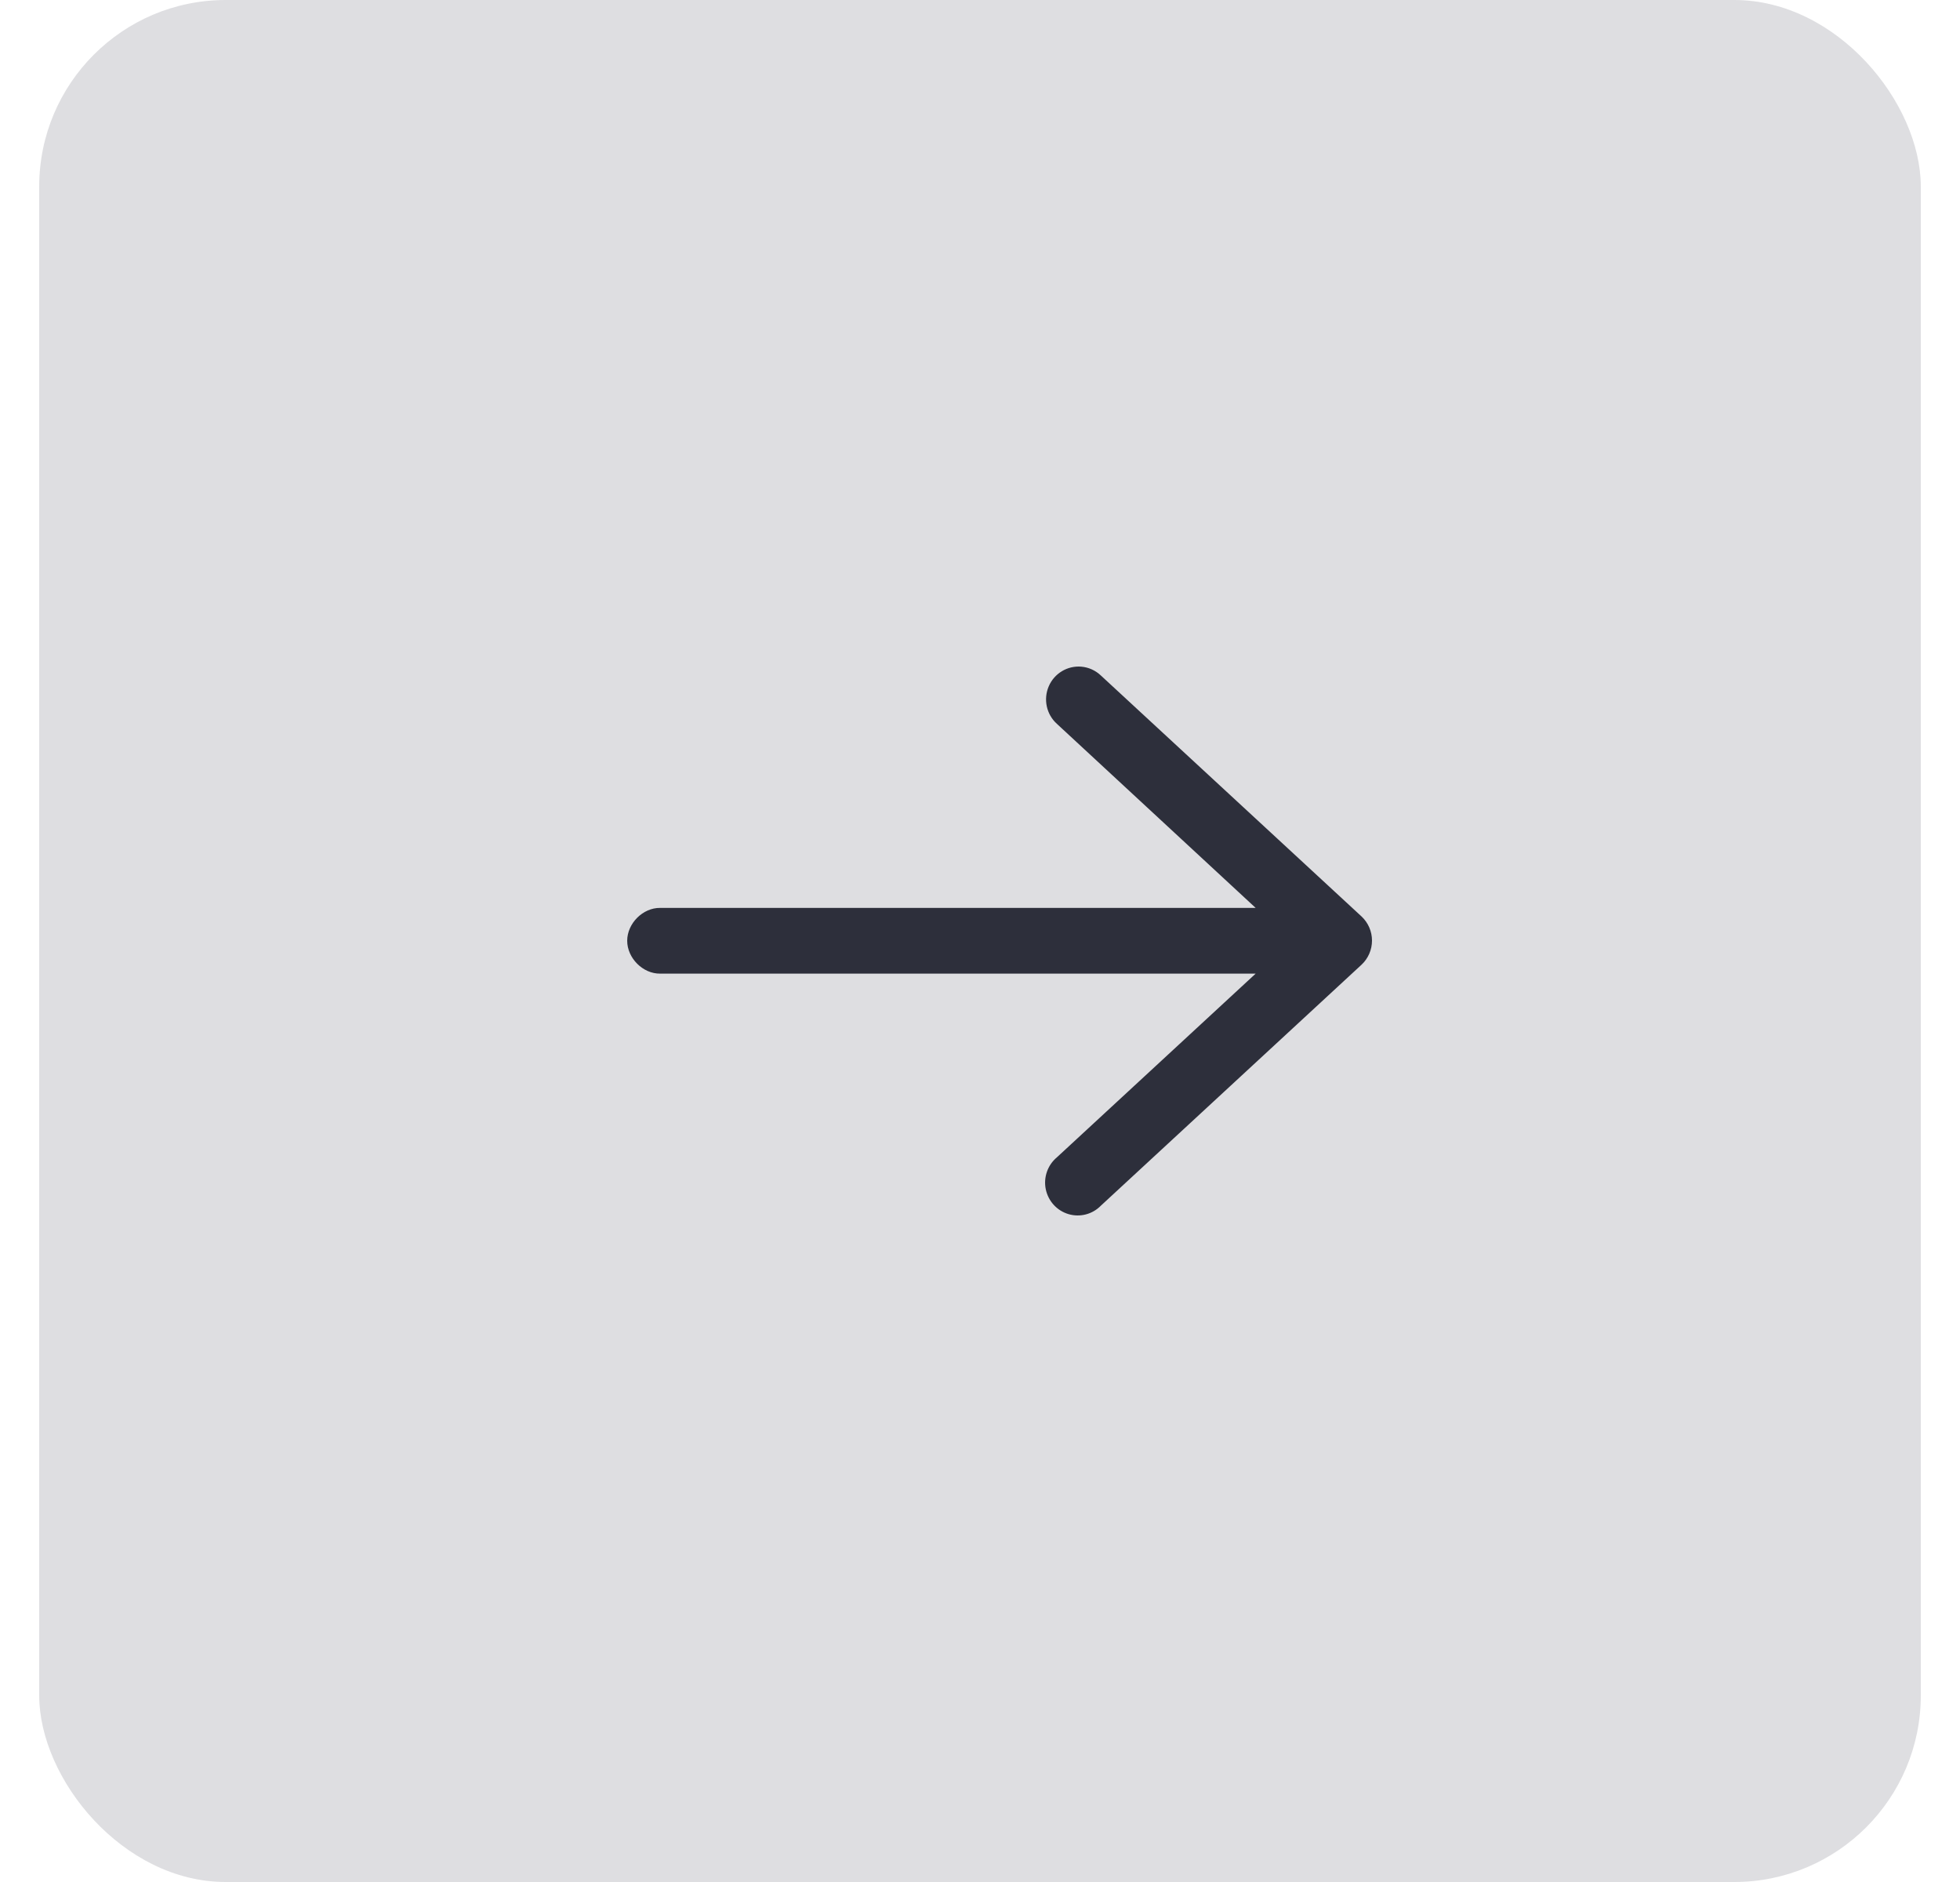
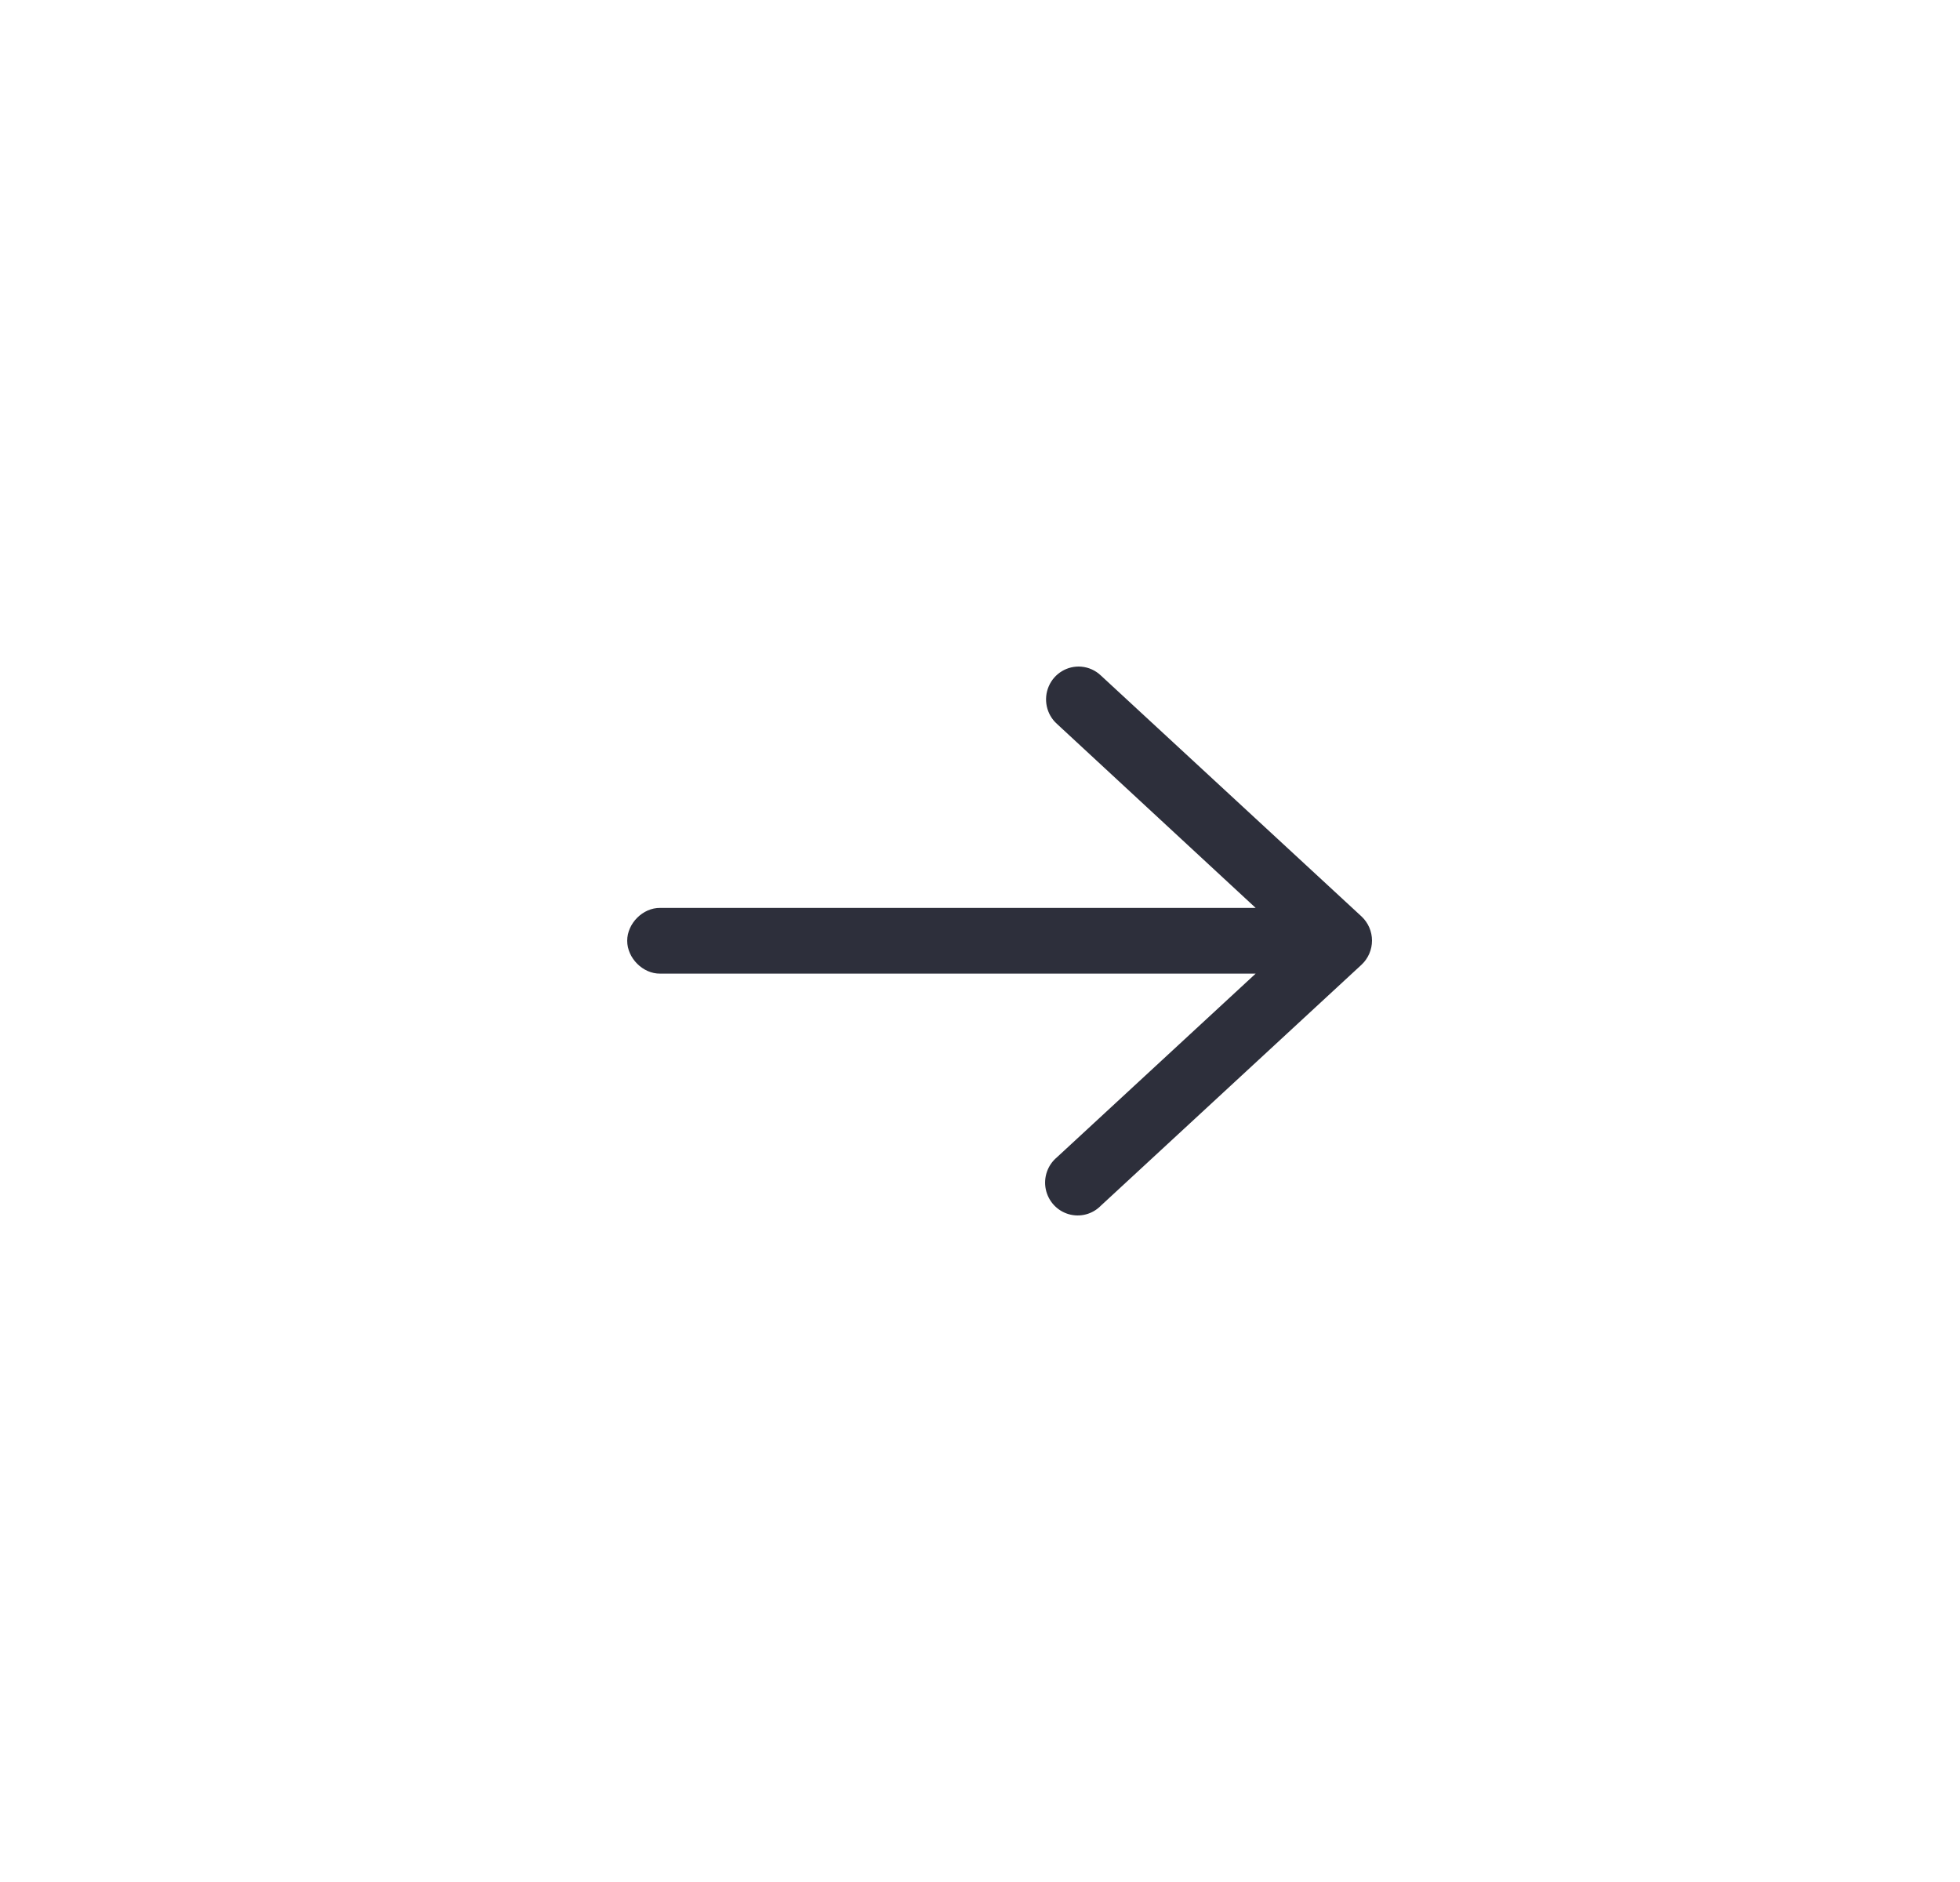
<svg xmlns="http://www.w3.org/2000/svg" width="50px" height="48px" viewBox="0 0 50 48" version="1.1">
  <title>Button_right</title>
  <g id="Hifi-Wireframe" stroke="none" stroke-width="1" fill="none" fill-rule="evenodd">
    <g id="Kijiji--Interested-Dashboard-View-Desktop-w/o-Logo_Grid" transform="translate(-911, -1224)">
      <g id="Intro" transform="translate(180, 422)">
        <g id="Group-70" transform="translate(29.71, 176)">
          <g id="Group-15" transform="translate(0.29, 577)">
            <g id="Button_right" transform="translate(702, 49)">
-               <rect id="padding-12" fill="#DEDEE1" x="0" y="0" width="48" height="48" rx="4.759" />
              <g id="ui-icons/functional/arrow-right" transform="translate(12, 12)" fill="#2D2F3B">
                <path d="M10.417,5.003 C10.229,5.019 10.052,5.099 9.915,5.23 L3.267,11.374 C3.097,11.533 3,11.756 3,11.989 C3,12.223 3.097,12.446 3.267,12.605 L9.915,18.749 C10.13,18.97 10.448,19.053 10.742,18.966 C11.037,18.879 11.259,18.635 11.322,18.332 C11.384,18.03 11.276,17.717 11.04,17.519 L5.968,12.832 L21.16,12.832 C21.599,12.838 22,12.436 22,11.994 C22,11.551 21.599,11.15 21.16,11.156 L5.968,11.156 L11.04,6.46 C11.305,6.22 11.388,5.836 11.247,5.506 C11.106,5.176 10.772,4.974 10.417,5.003 Z" id="icon-color" transform="translate(12.5, 12) scale(-1, 1) translate(-12.5, -12) " />
              </g>
            </g>
          </g>
        </g>
      </g>
    </g>
  </g>
</svg>